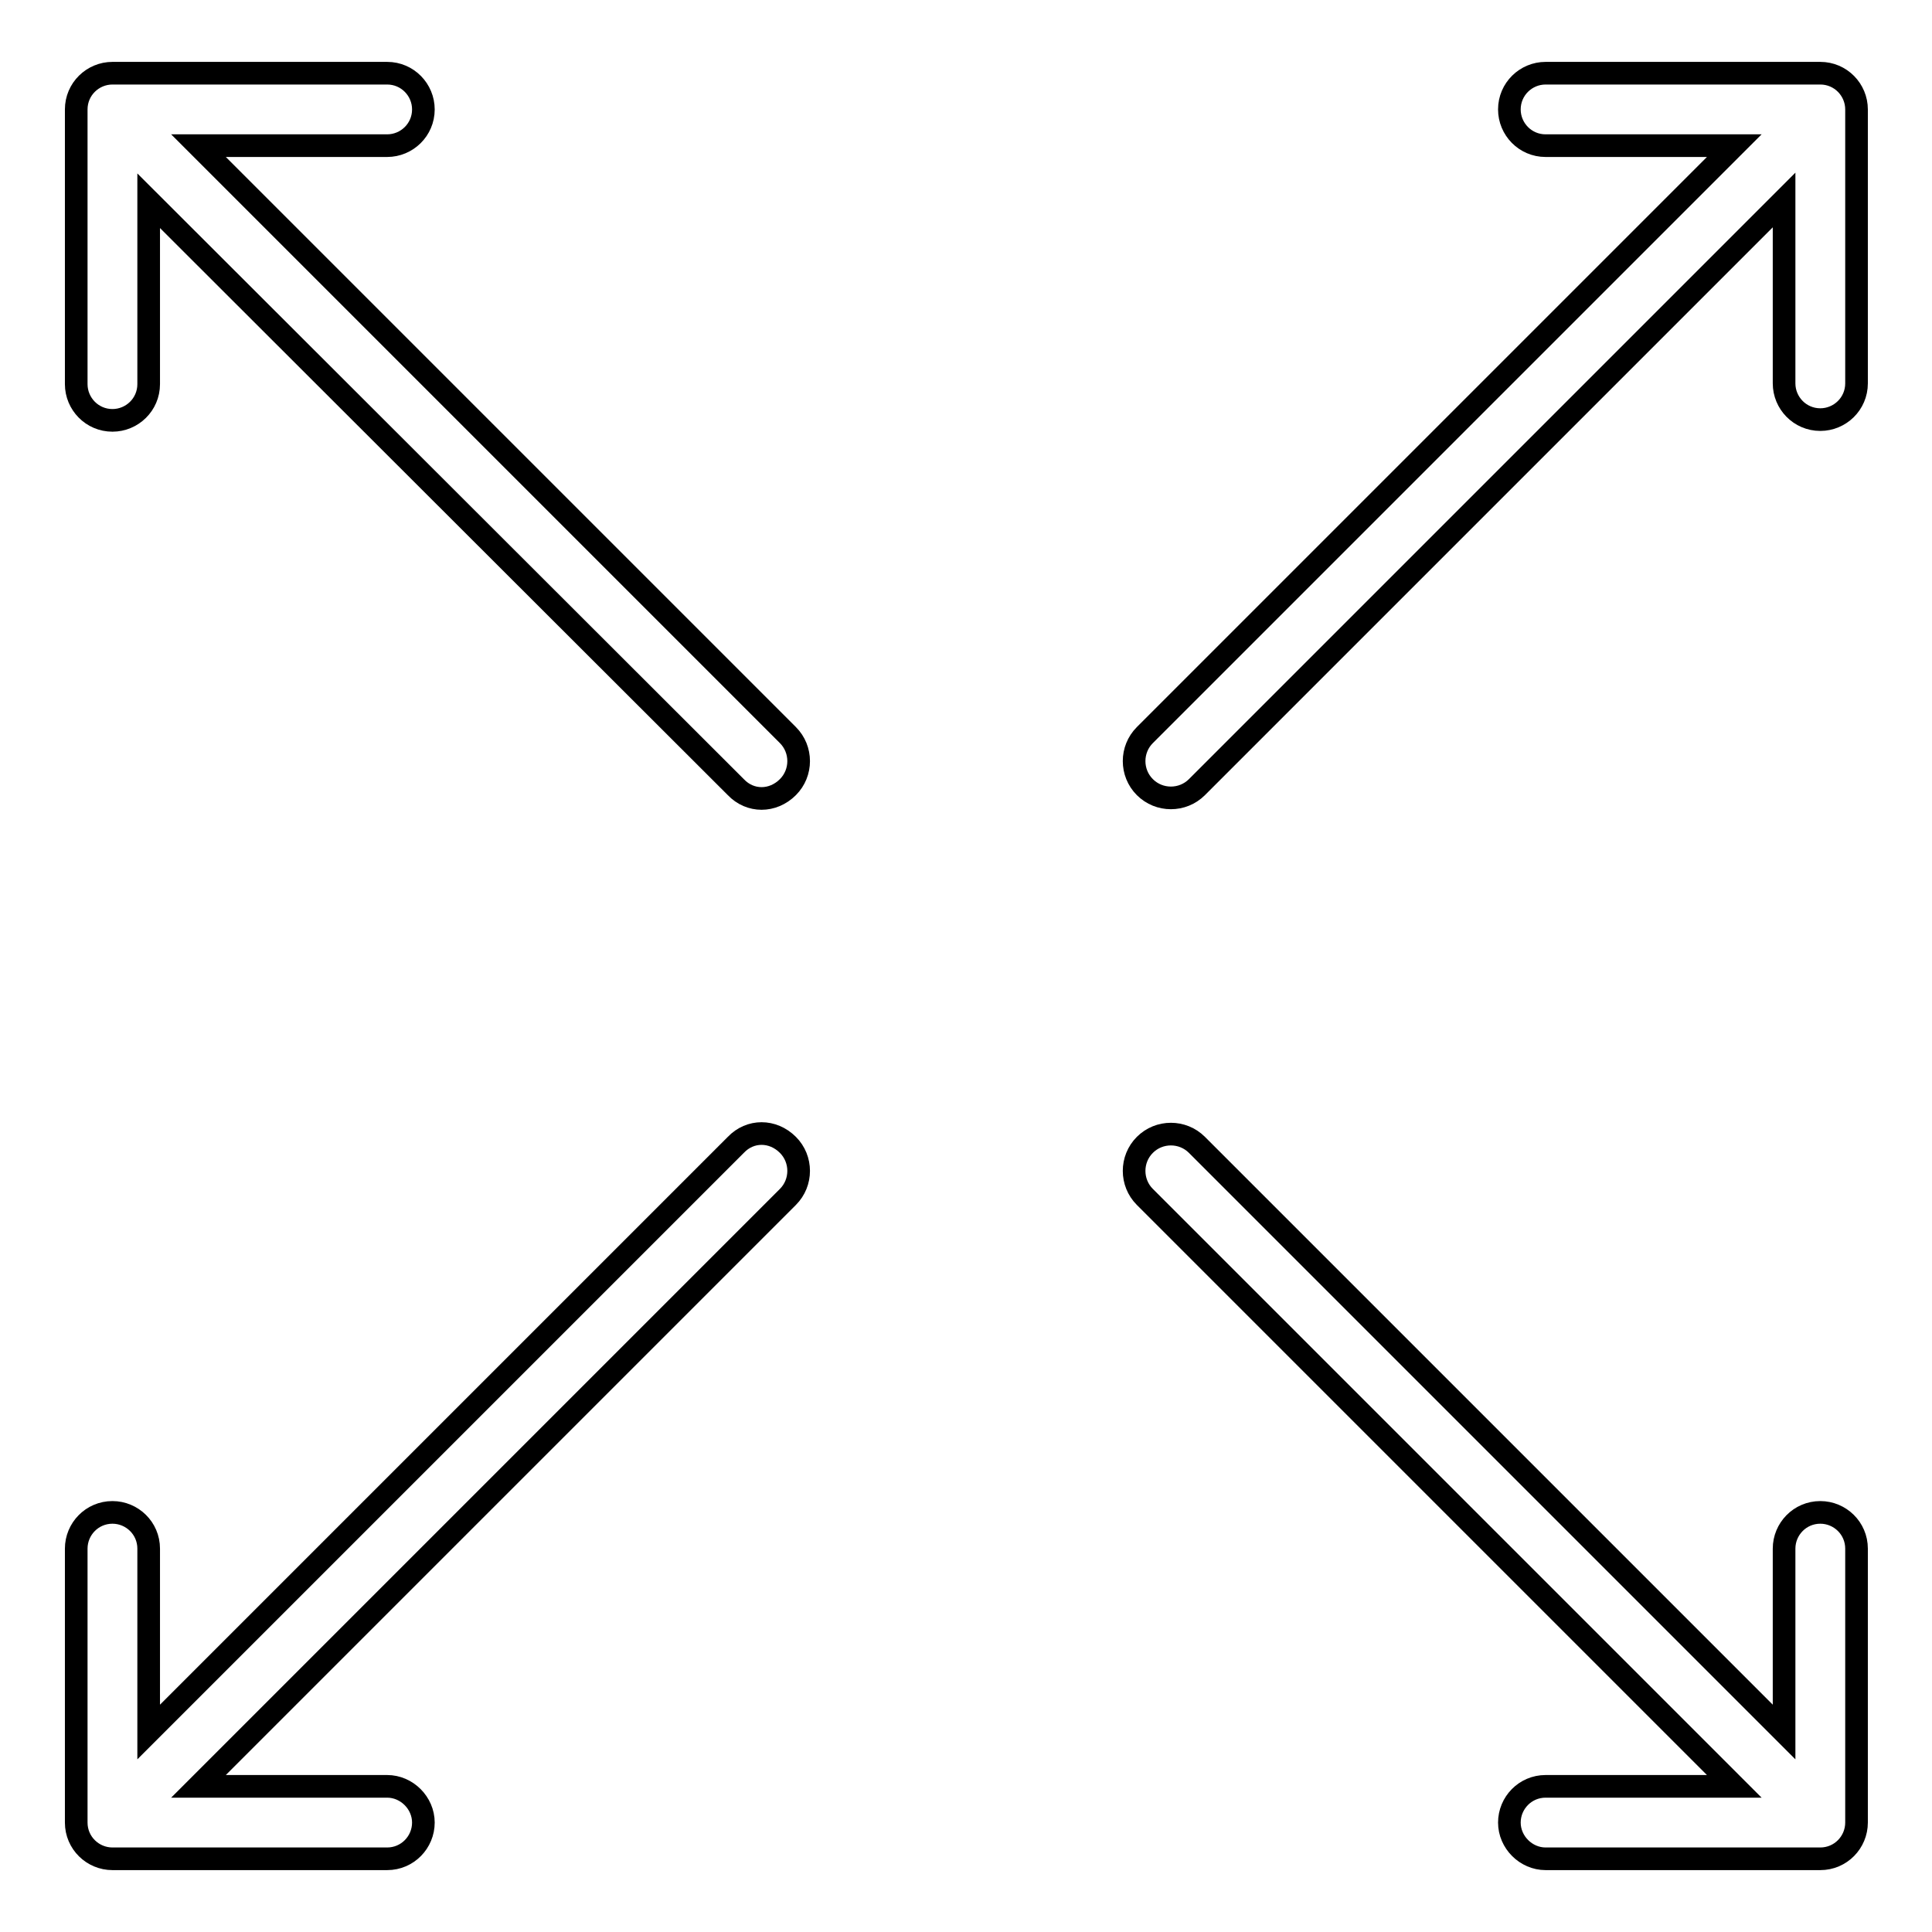
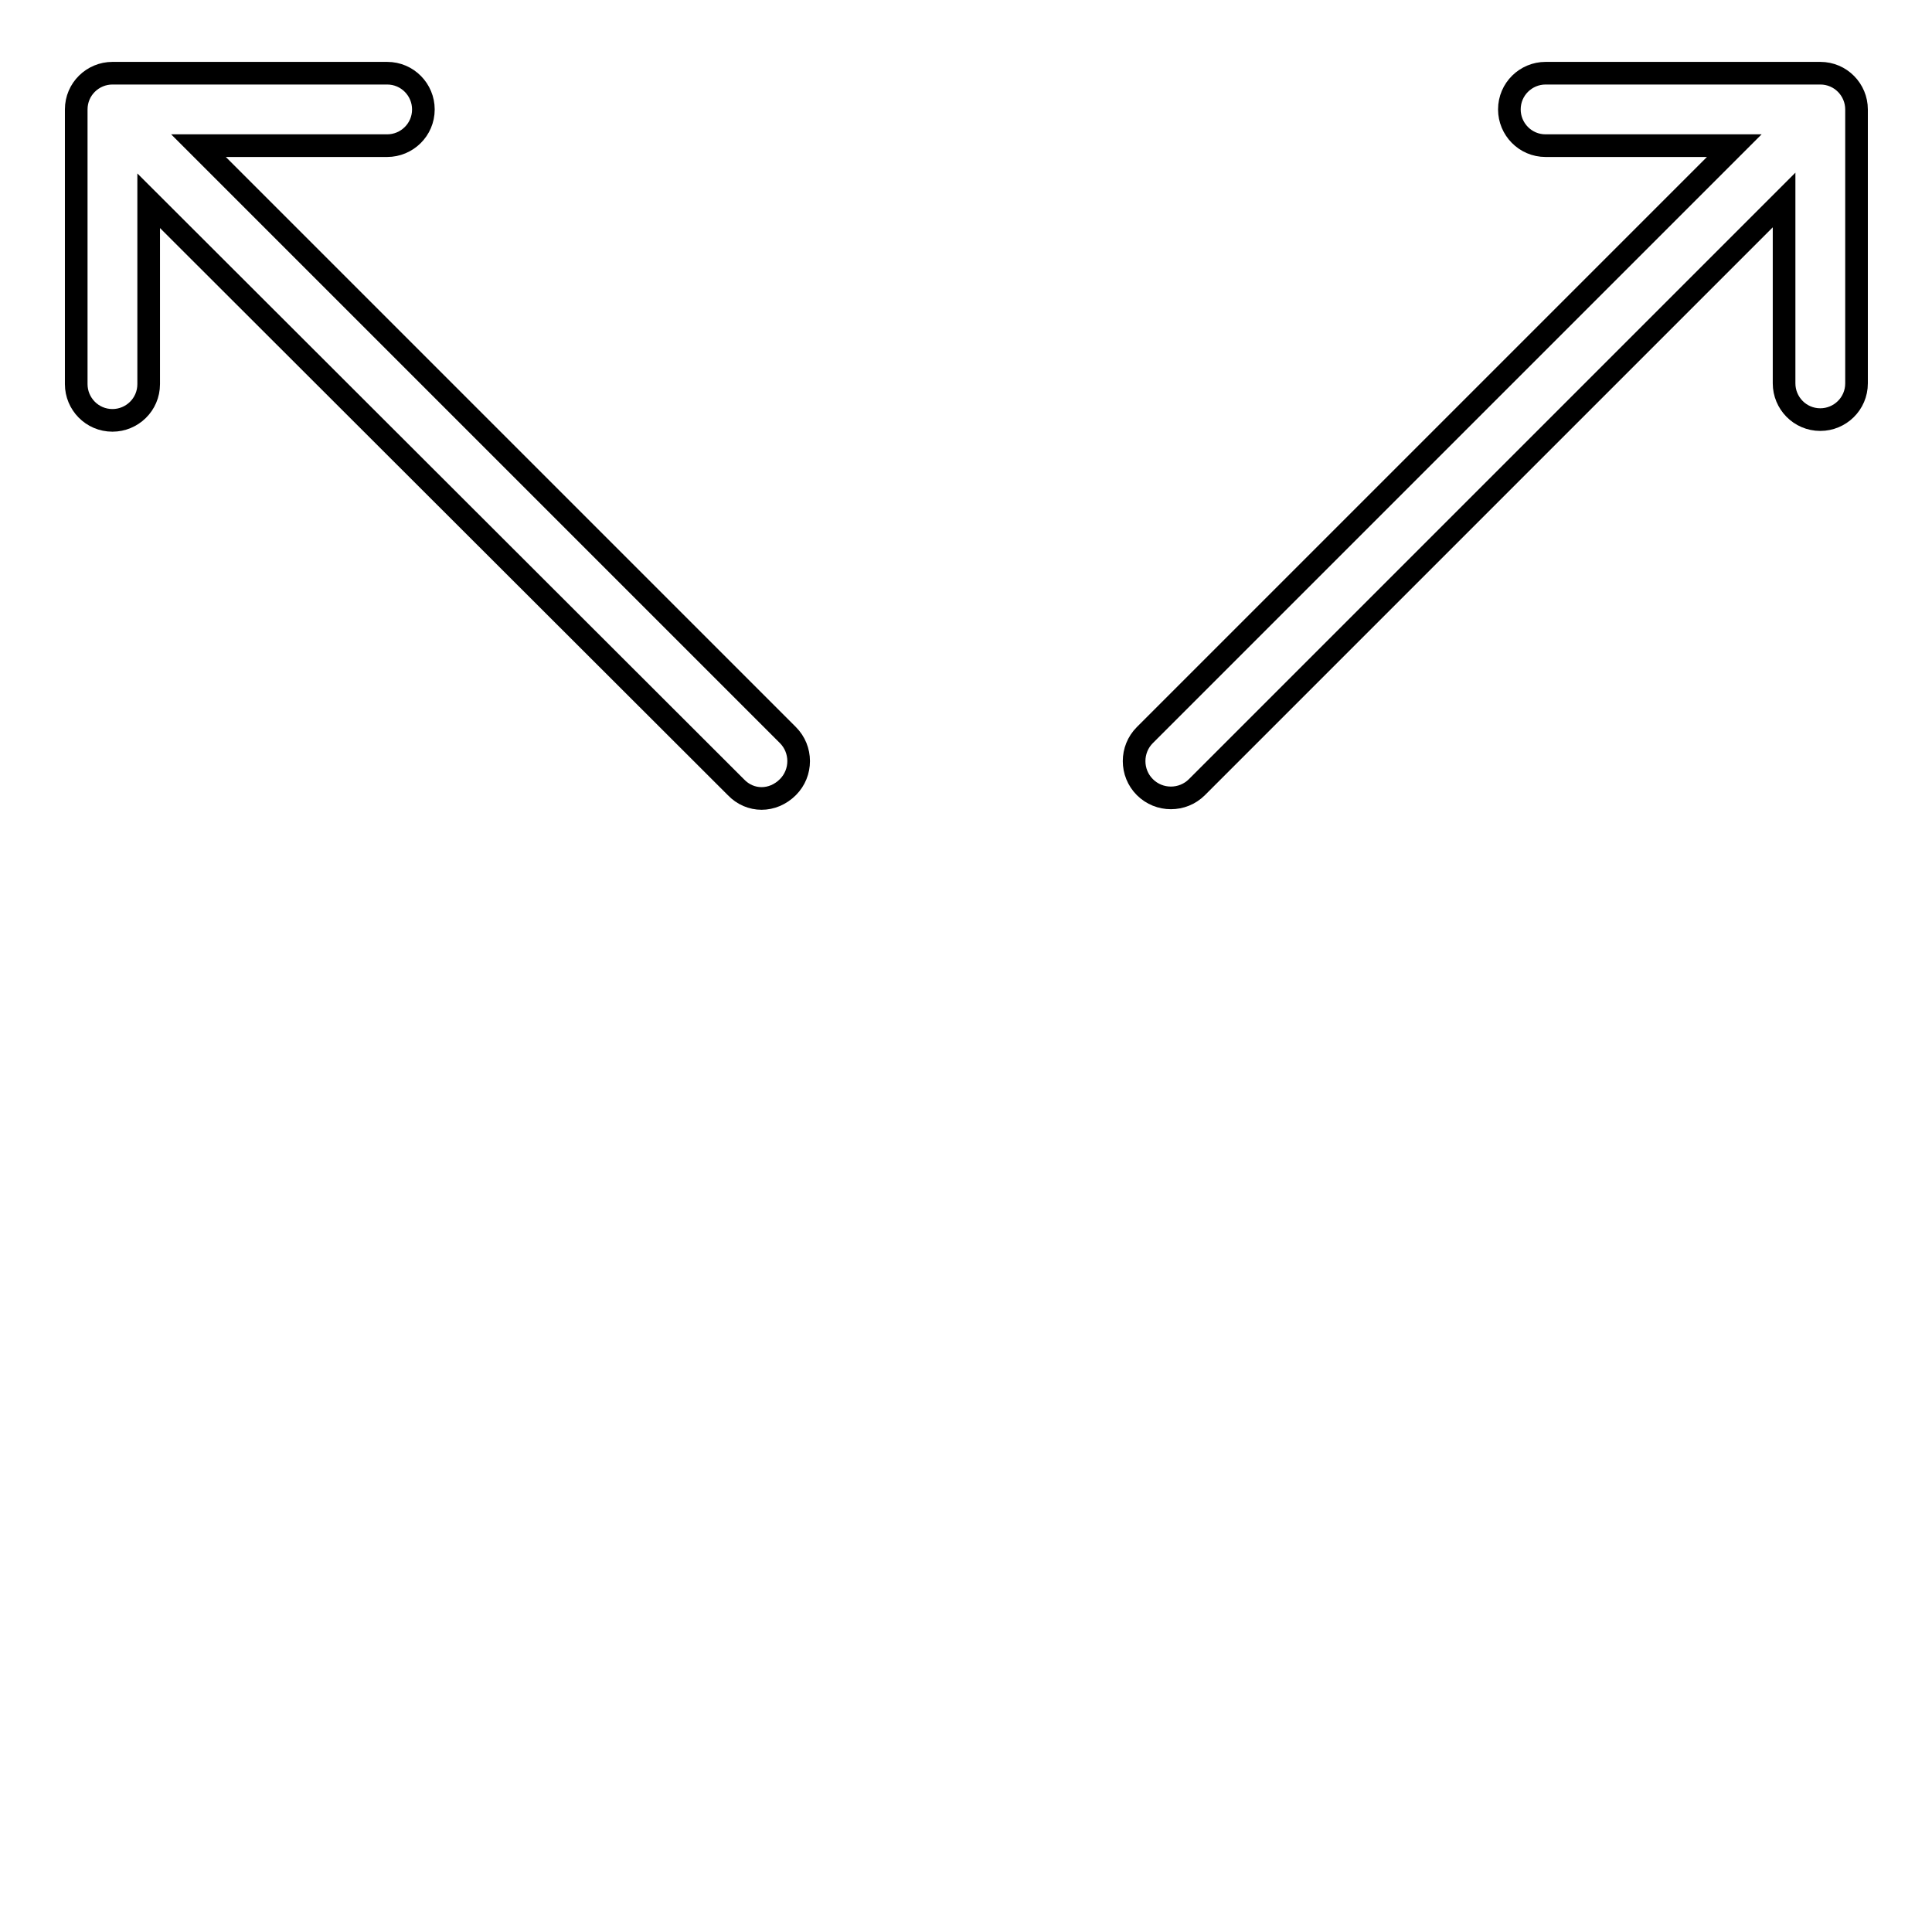
<svg xmlns="http://www.w3.org/2000/svg" version="1.1" x="0px" y="0px" viewBox="0 0 256 256" enable-background="new 0 0 256 256" xml:space="preserve">
  <g>
    <g>
      <g>
        <g>
-           <path stroke-width="3" fill-opacity="0" stroke="#000000" d="M97.5,151.7l-77.8,77.8v-24.3c0-2.7-2.2-4.8-4.8-4.8c-2.7,0-4.8,2.2-4.8,4.8v36l0,0v0.3c0,2.7,2.2,4.8,4.8,4.8h36.4c2.7,0,4.8-2.2,4.8-4.8s-2.2-4.8-4.8-4.8h-25l78.1-78.1c1.9-1.9,1.9-5,0-6.9C102.4,149.7,99.4,149.7,97.5,151.7z" />
-           <path stroke-width="3" fill-opacity="0" stroke="#000000" d="M246,241.2v-36c0-2.7-2.2-4.8-4.8-4.8c-2.7,0-4.8,2.2-4.8,4.8v24.3l-77.8-77.8c-1.9-1.9-5-1.9-6.9,0c-1.9,1.9-1.9,5,0,6.9l78.1,78.1h-25c-2.7,0-4.8,2.2-4.8,4.8s2.2,4.8,4.8,4.8h36.4c2.7,0,4.8-2.2,4.8-4.8V241.2L246,241.2z" />
-         </g>
+           </g>
        <g>
          <path stroke-width="3" fill-opacity="0" stroke="#000000" d="M97.5,104.3L19.7,26.6v24.3c0,2.7-2.2,4.8-4.8,4.8c-2.7,0-4.8-2.2-4.8-4.8V14.8l0,0v-0.3c0-2.7,2.2-4.8,4.8-4.8h36.4c2.7,0,4.8,2.2,4.8,4.8c0,2.7-2.2,4.8-4.8,4.8h-25l78.1,78.1c1.9,1.9,1.9,5,0,6.9C102.4,106.3,99.4,106.3,97.5,104.3z" />
          <path stroke-width="3" fill-opacity="0" stroke="#000000" d="M246,14.8v36c0,2.7-2.2,4.8-4.8,4.8c-2.7,0-4.8-2.2-4.8-4.8V26.5l-77.8,77.8c-1.9,1.9-5,1.9-6.9,0c-1.9-1.9-1.9-5,0-6.9l78.1-78.1h-25c-2.7,0-4.8-2.2-4.8-4.8c0-2.7,2.2-4.8,4.8-4.8h36.4c2.7,0,4.8,2.2,4.8,4.8V14.8L246,14.8z" />
        </g>
      </g>
      <g />
      <g />
      <g />
      <g />
      <g />
      <g />
      <g />
      <g />
      <g />
      <g />
      <g />
      <g />
      <g />
      <g />
      <g />
    </g>
  </g>
</svg>